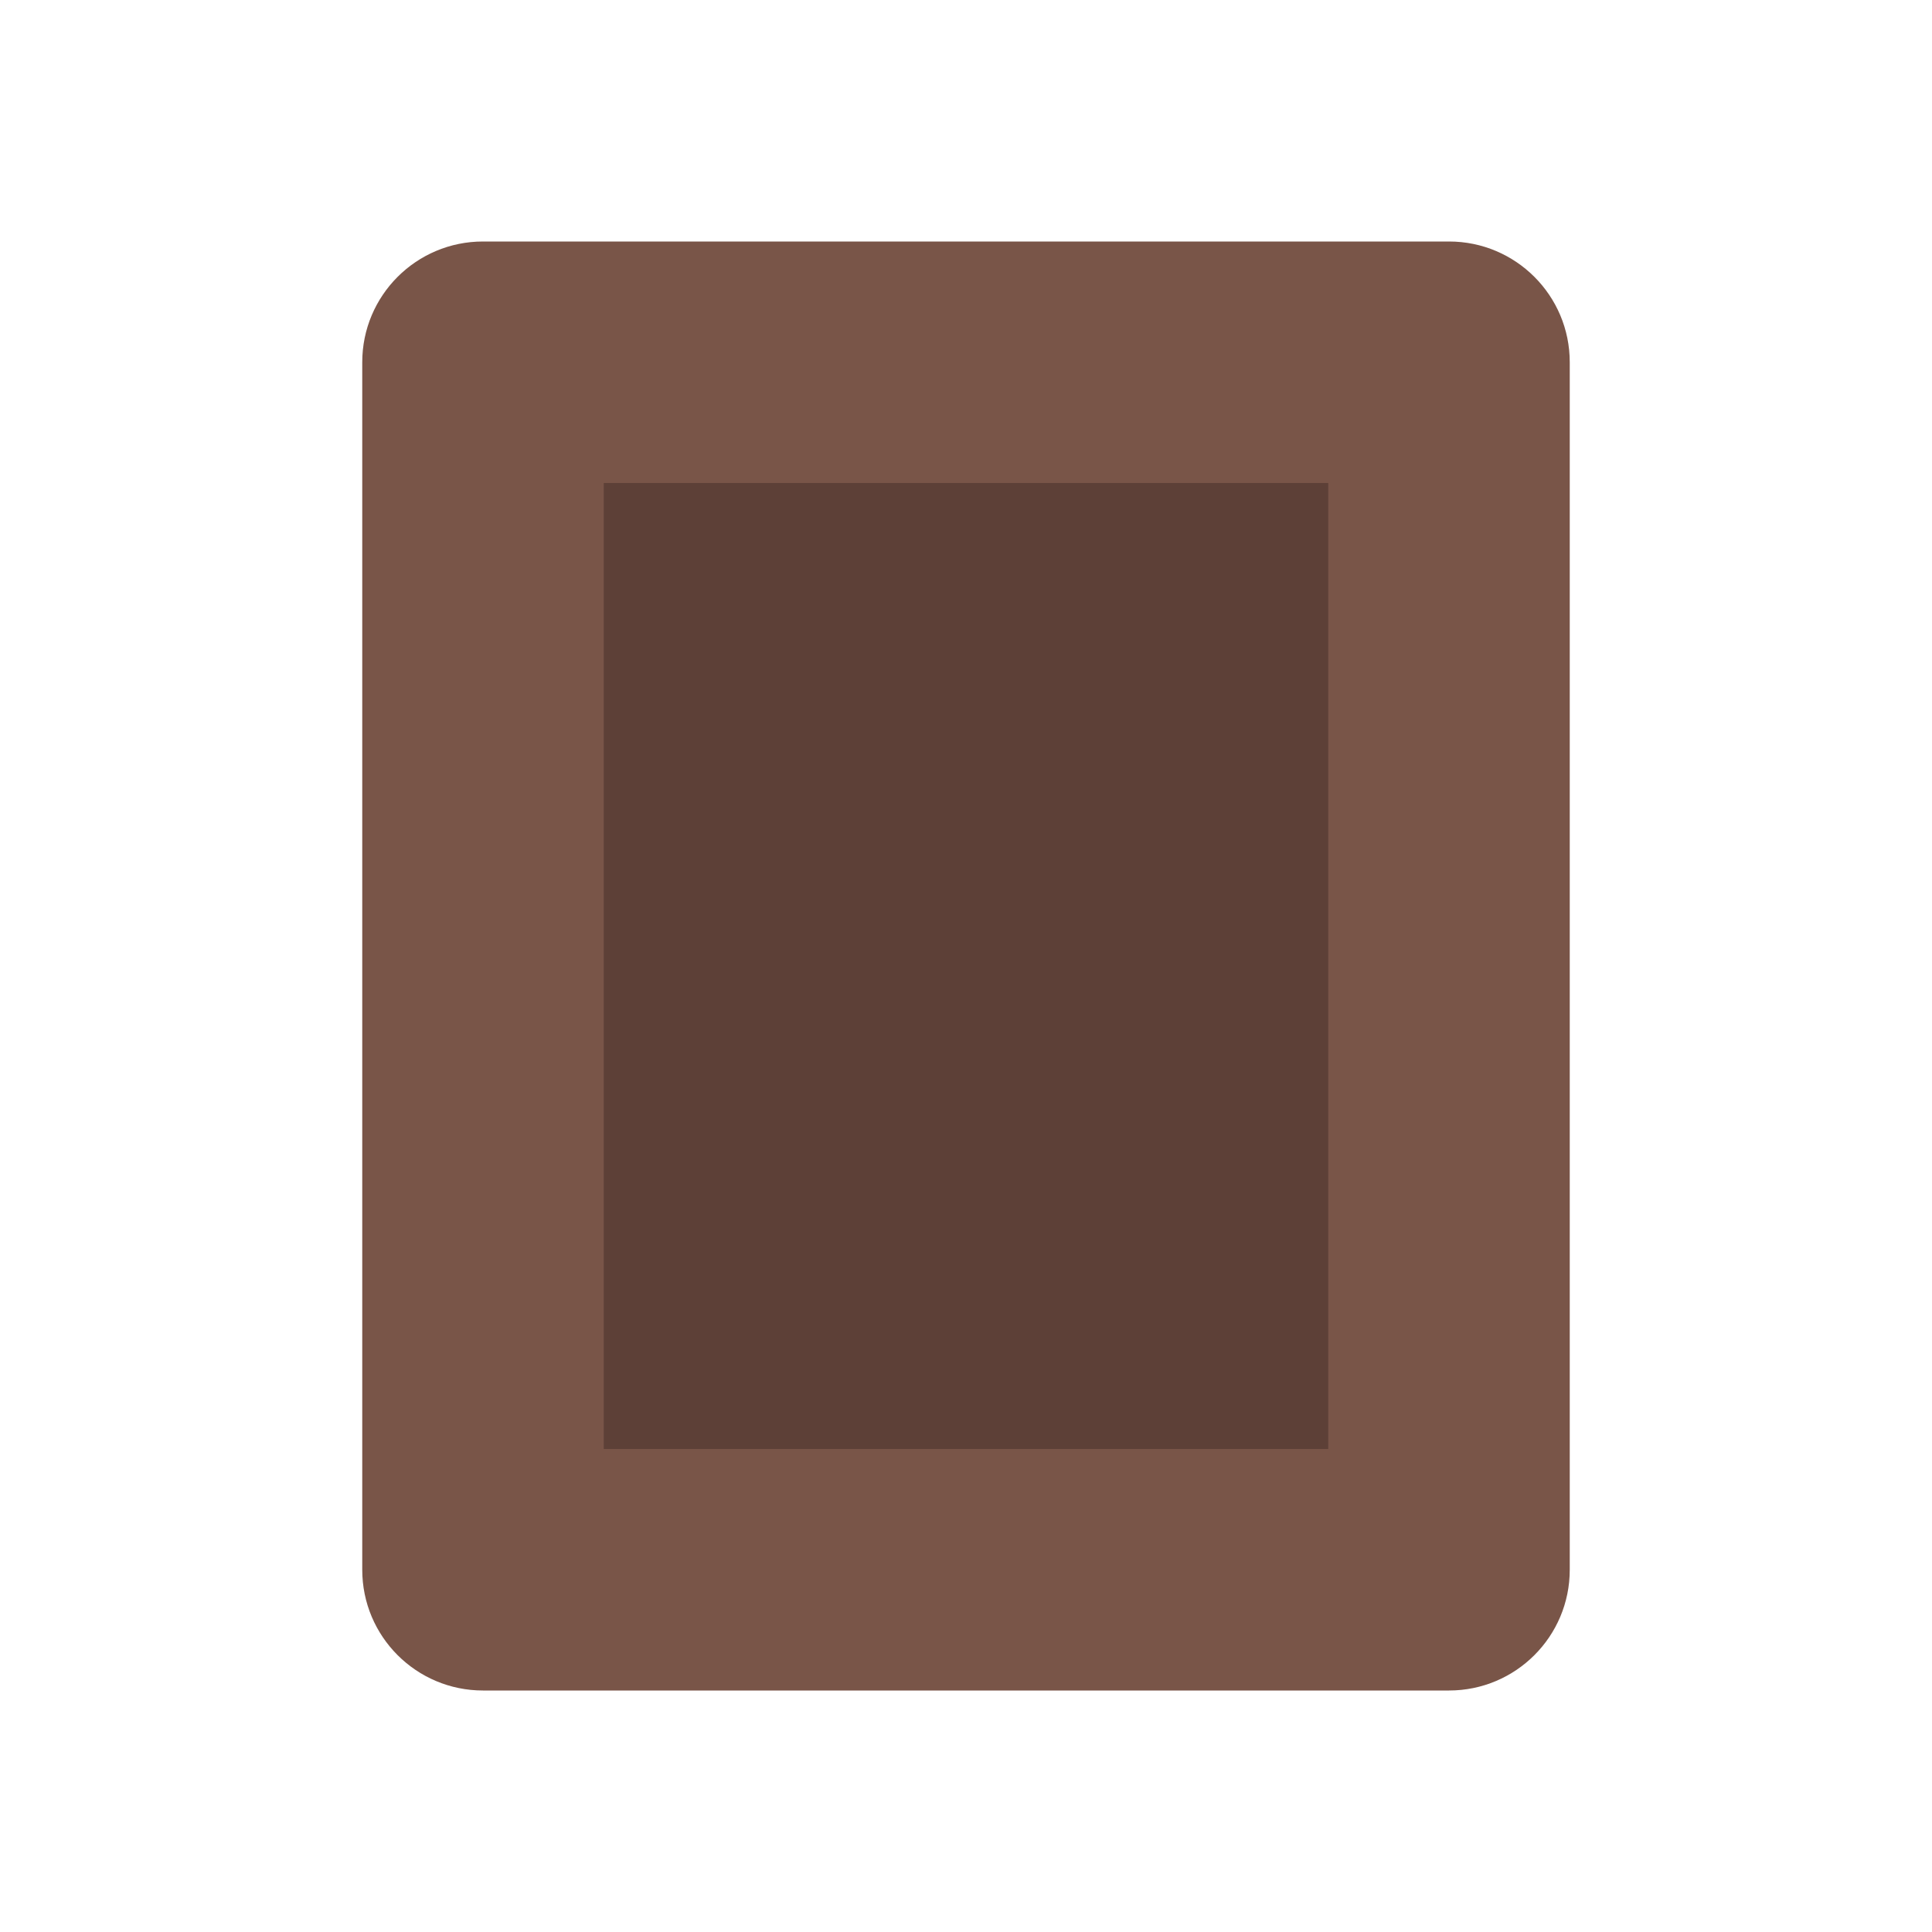
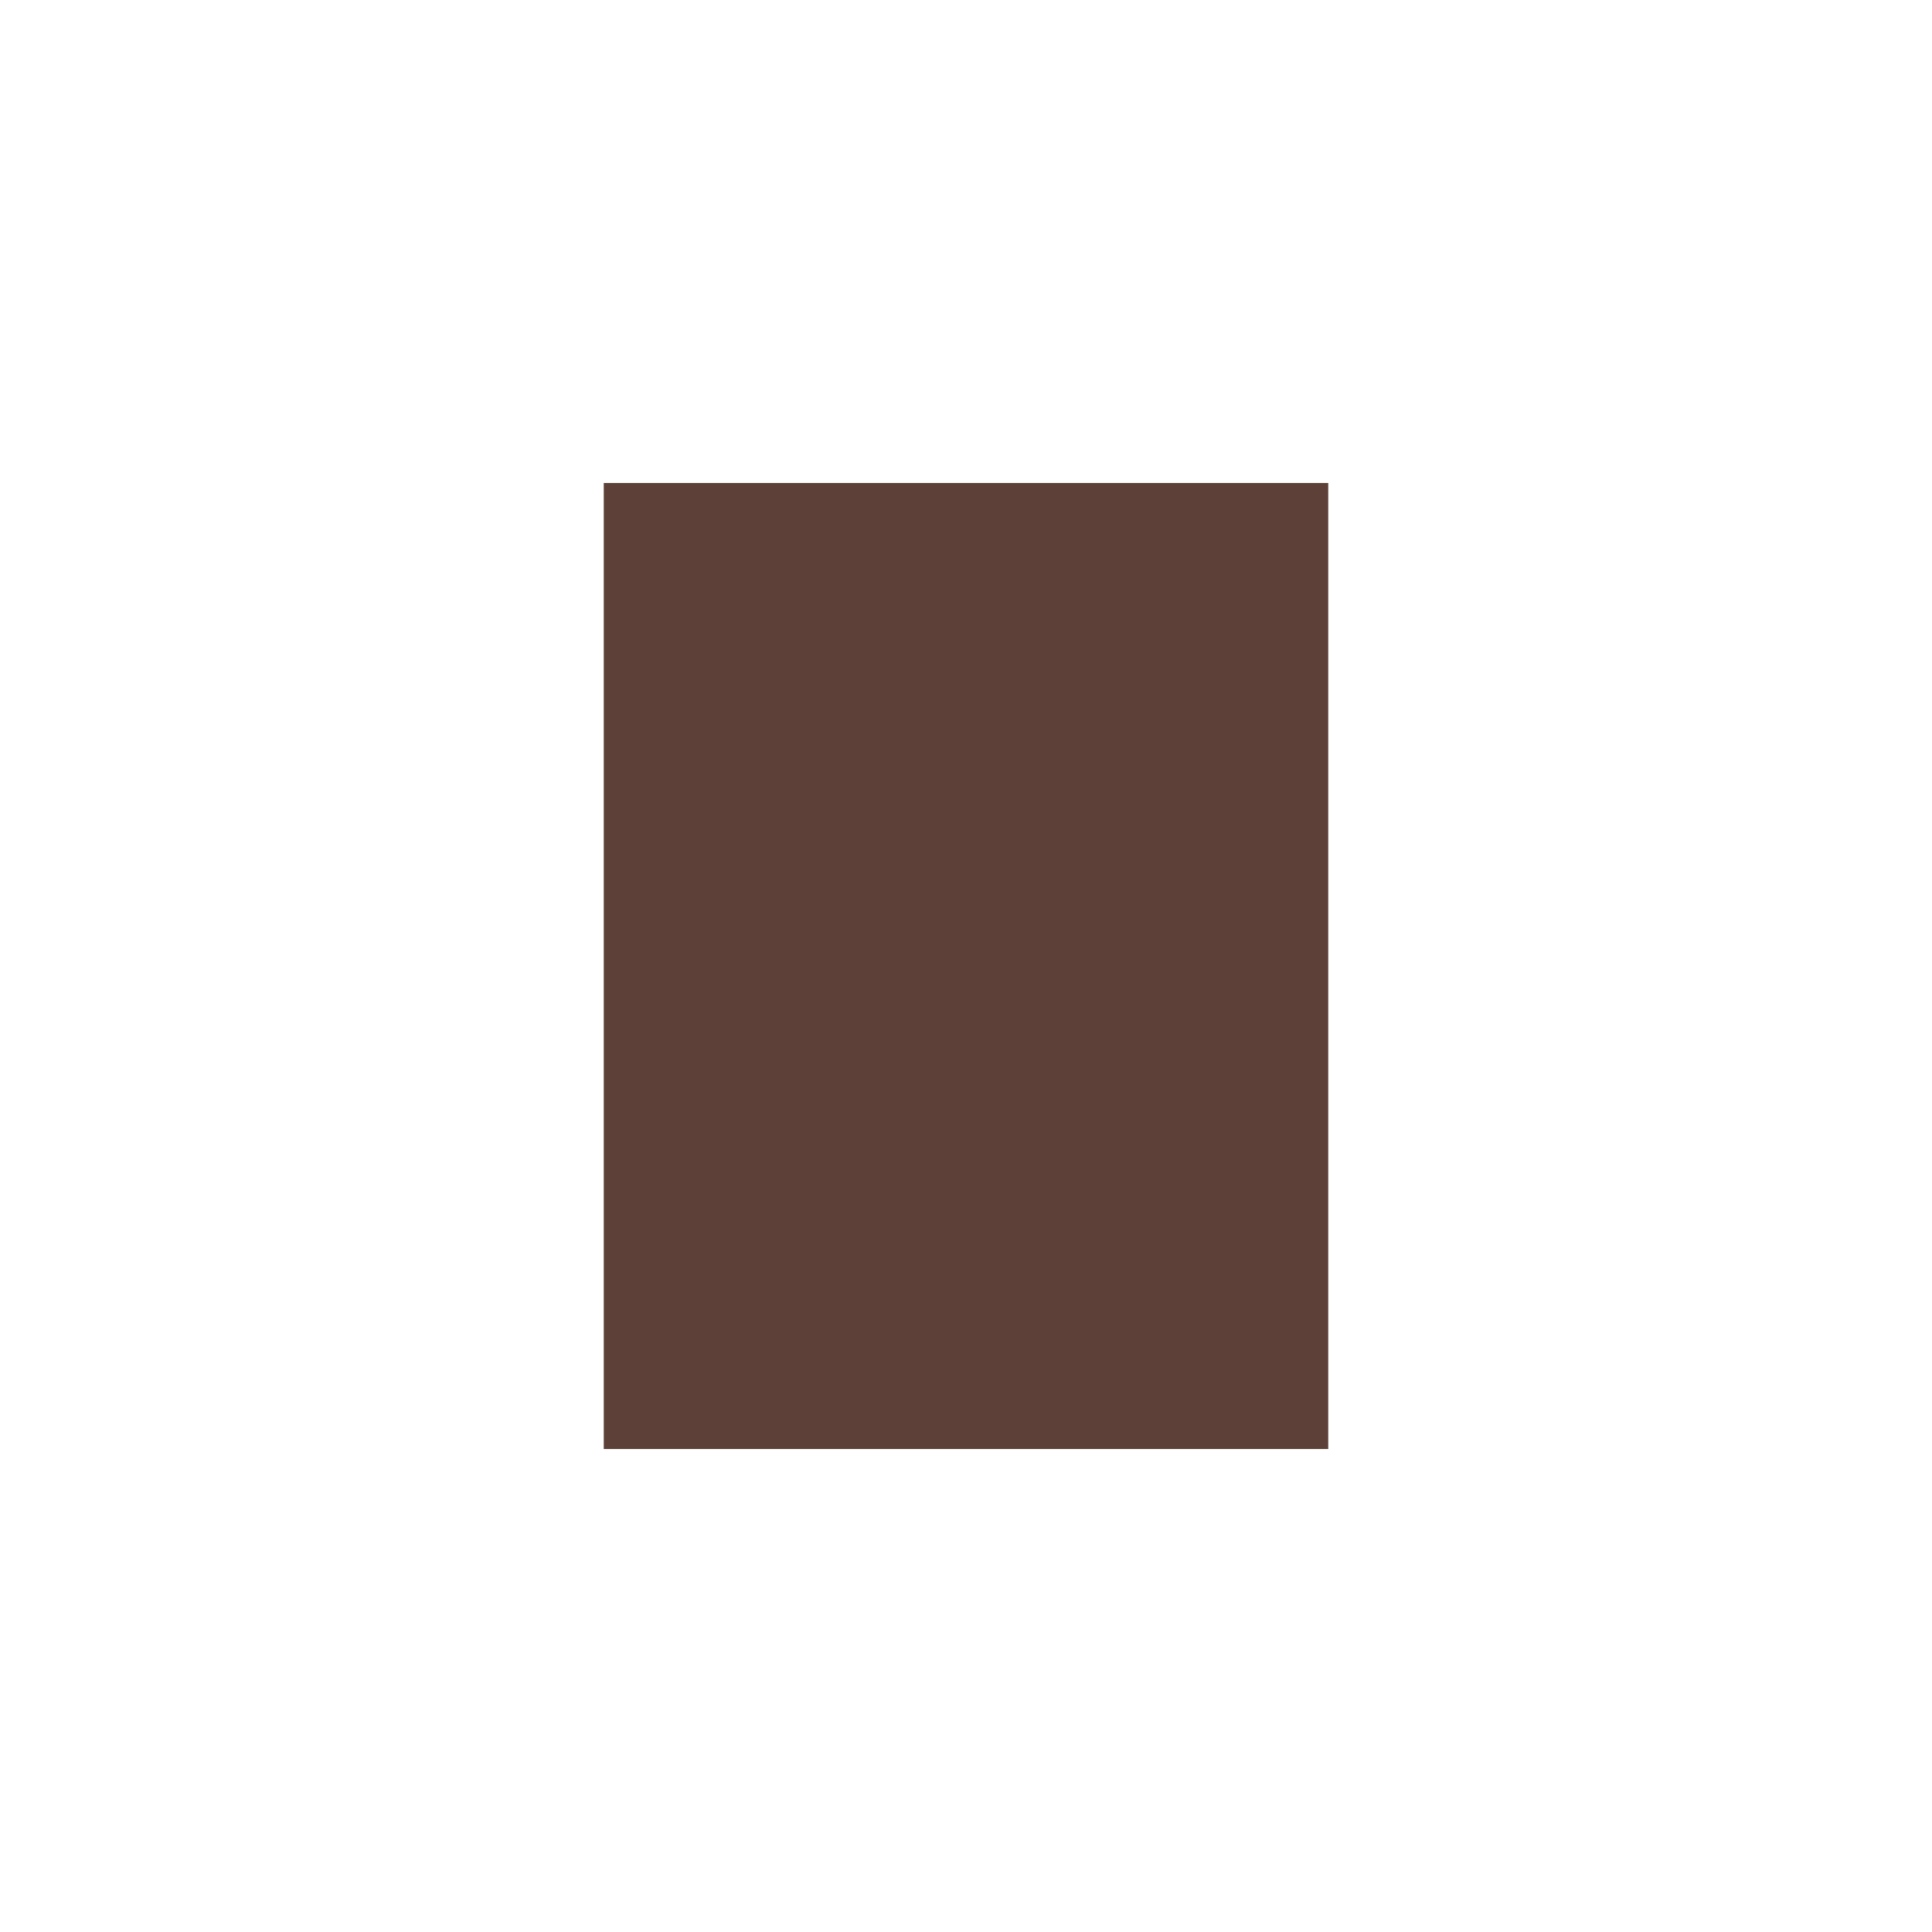
<svg xmlns="http://www.w3.org/2000/svg" width="32" height="32" viewBox="0 0 32 32" fill="none">
-   <path d="M24 4H8C6.895 4 6 4.895 6 6V26C6 27.105 6.895 28 8 28H24C25.105 28 26 27.105 26 26V6C26 4.895 25.105 4 24 4Z" fill="#795548" />
  <path d="M10 8H22V24H10V8Z" fill="#5D4037" />
</svg>